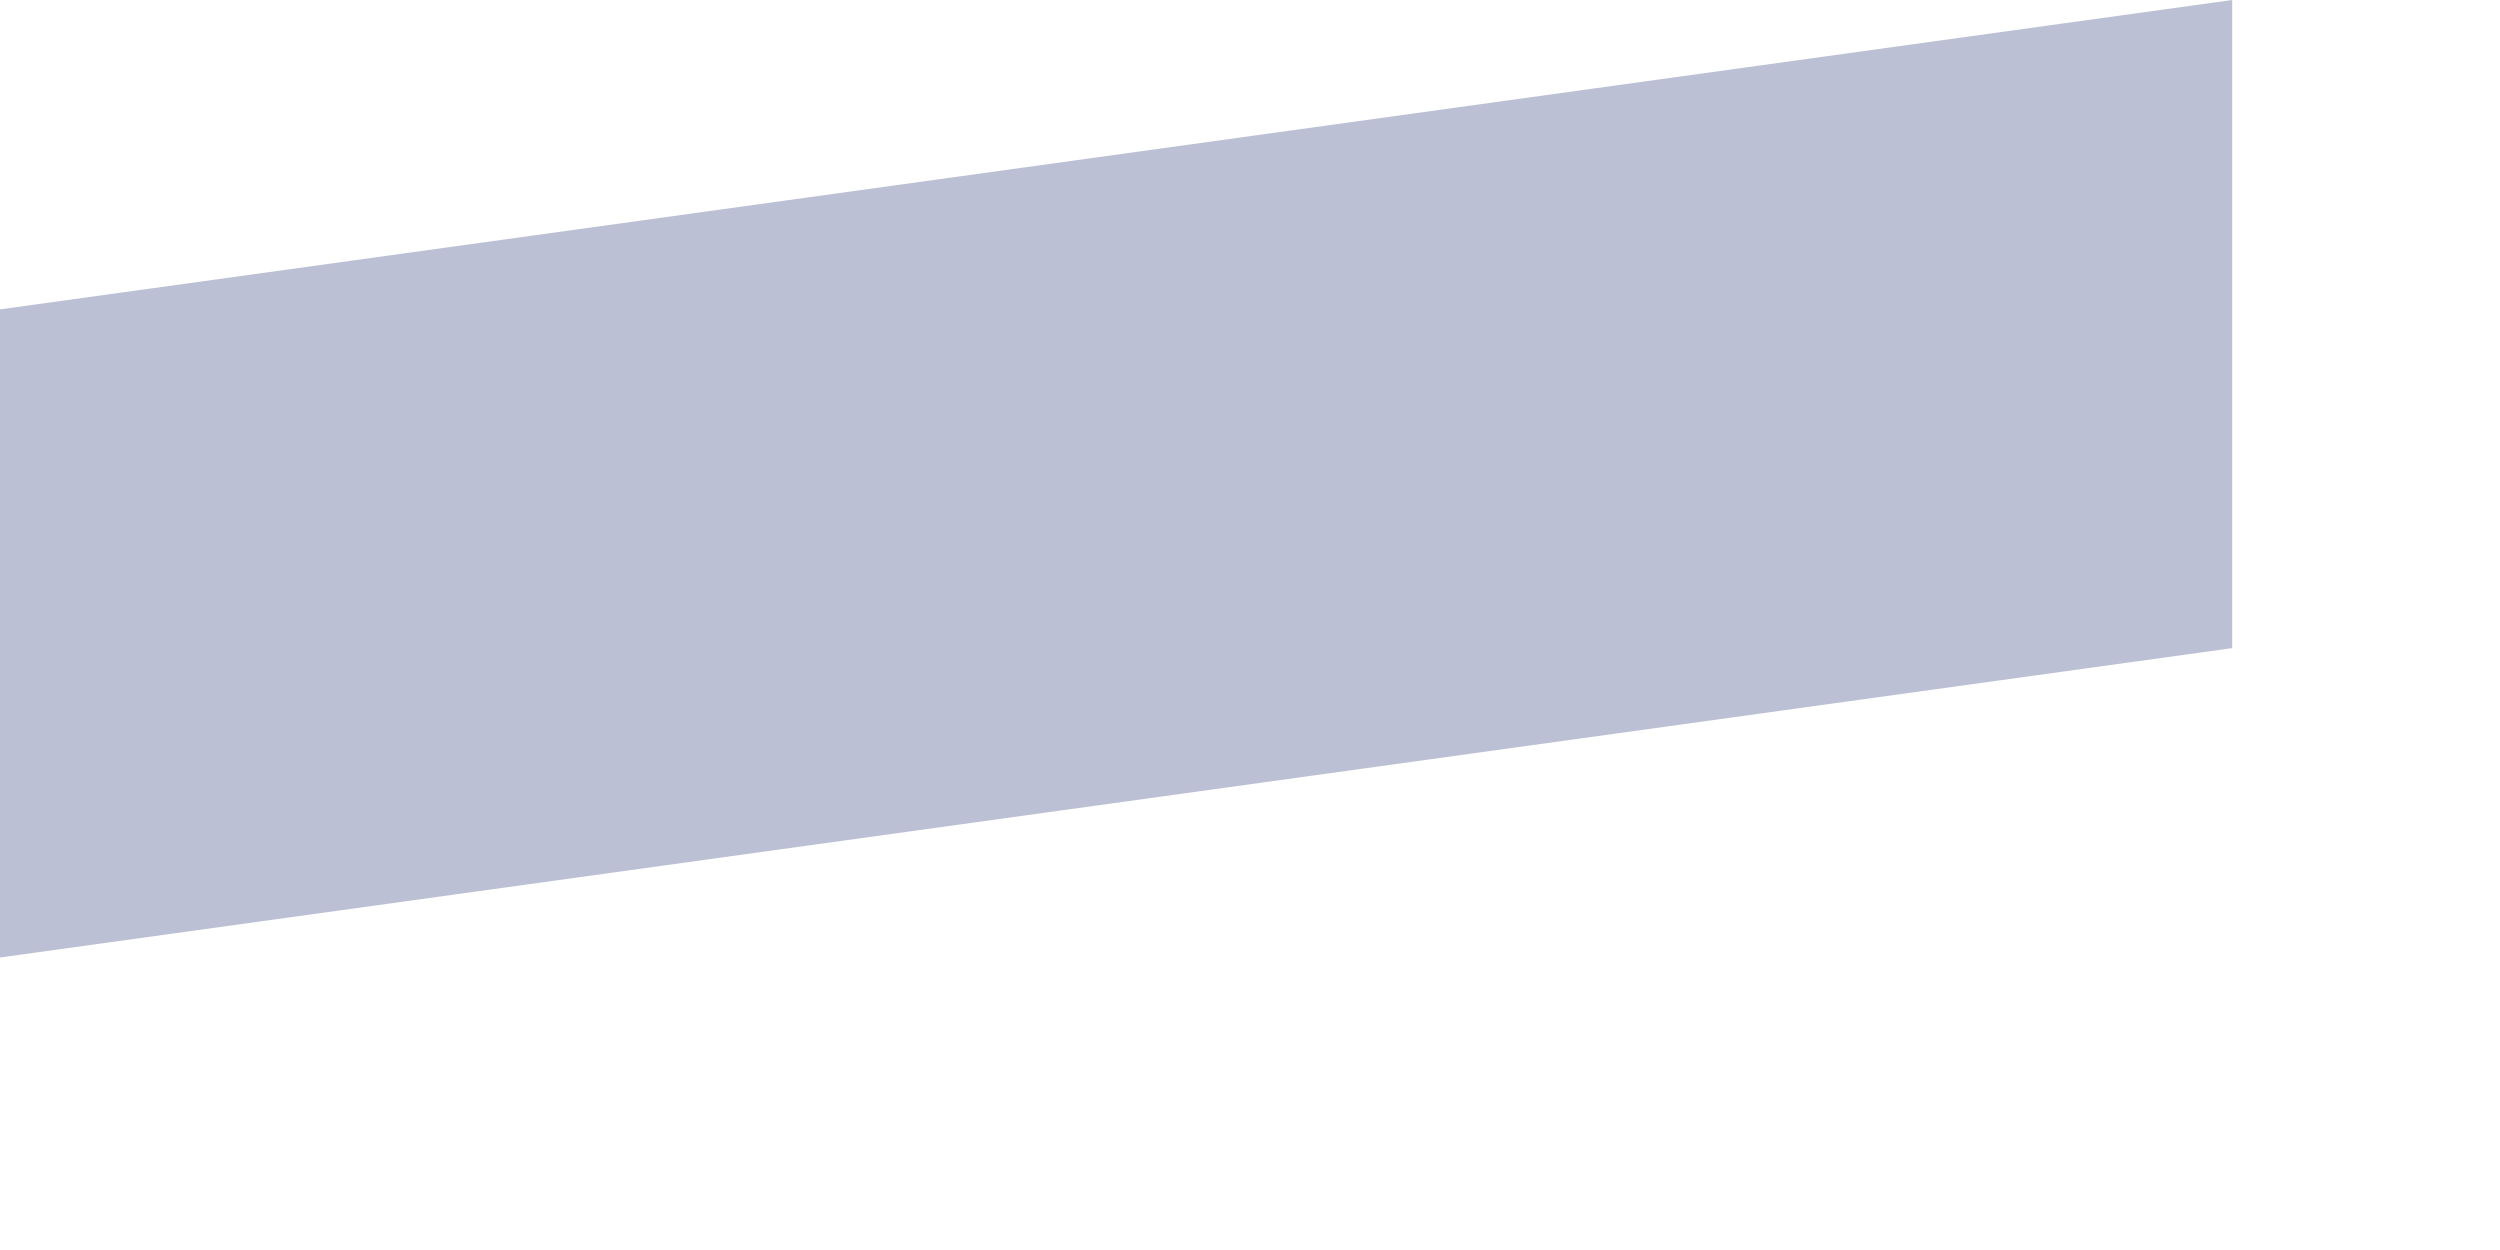
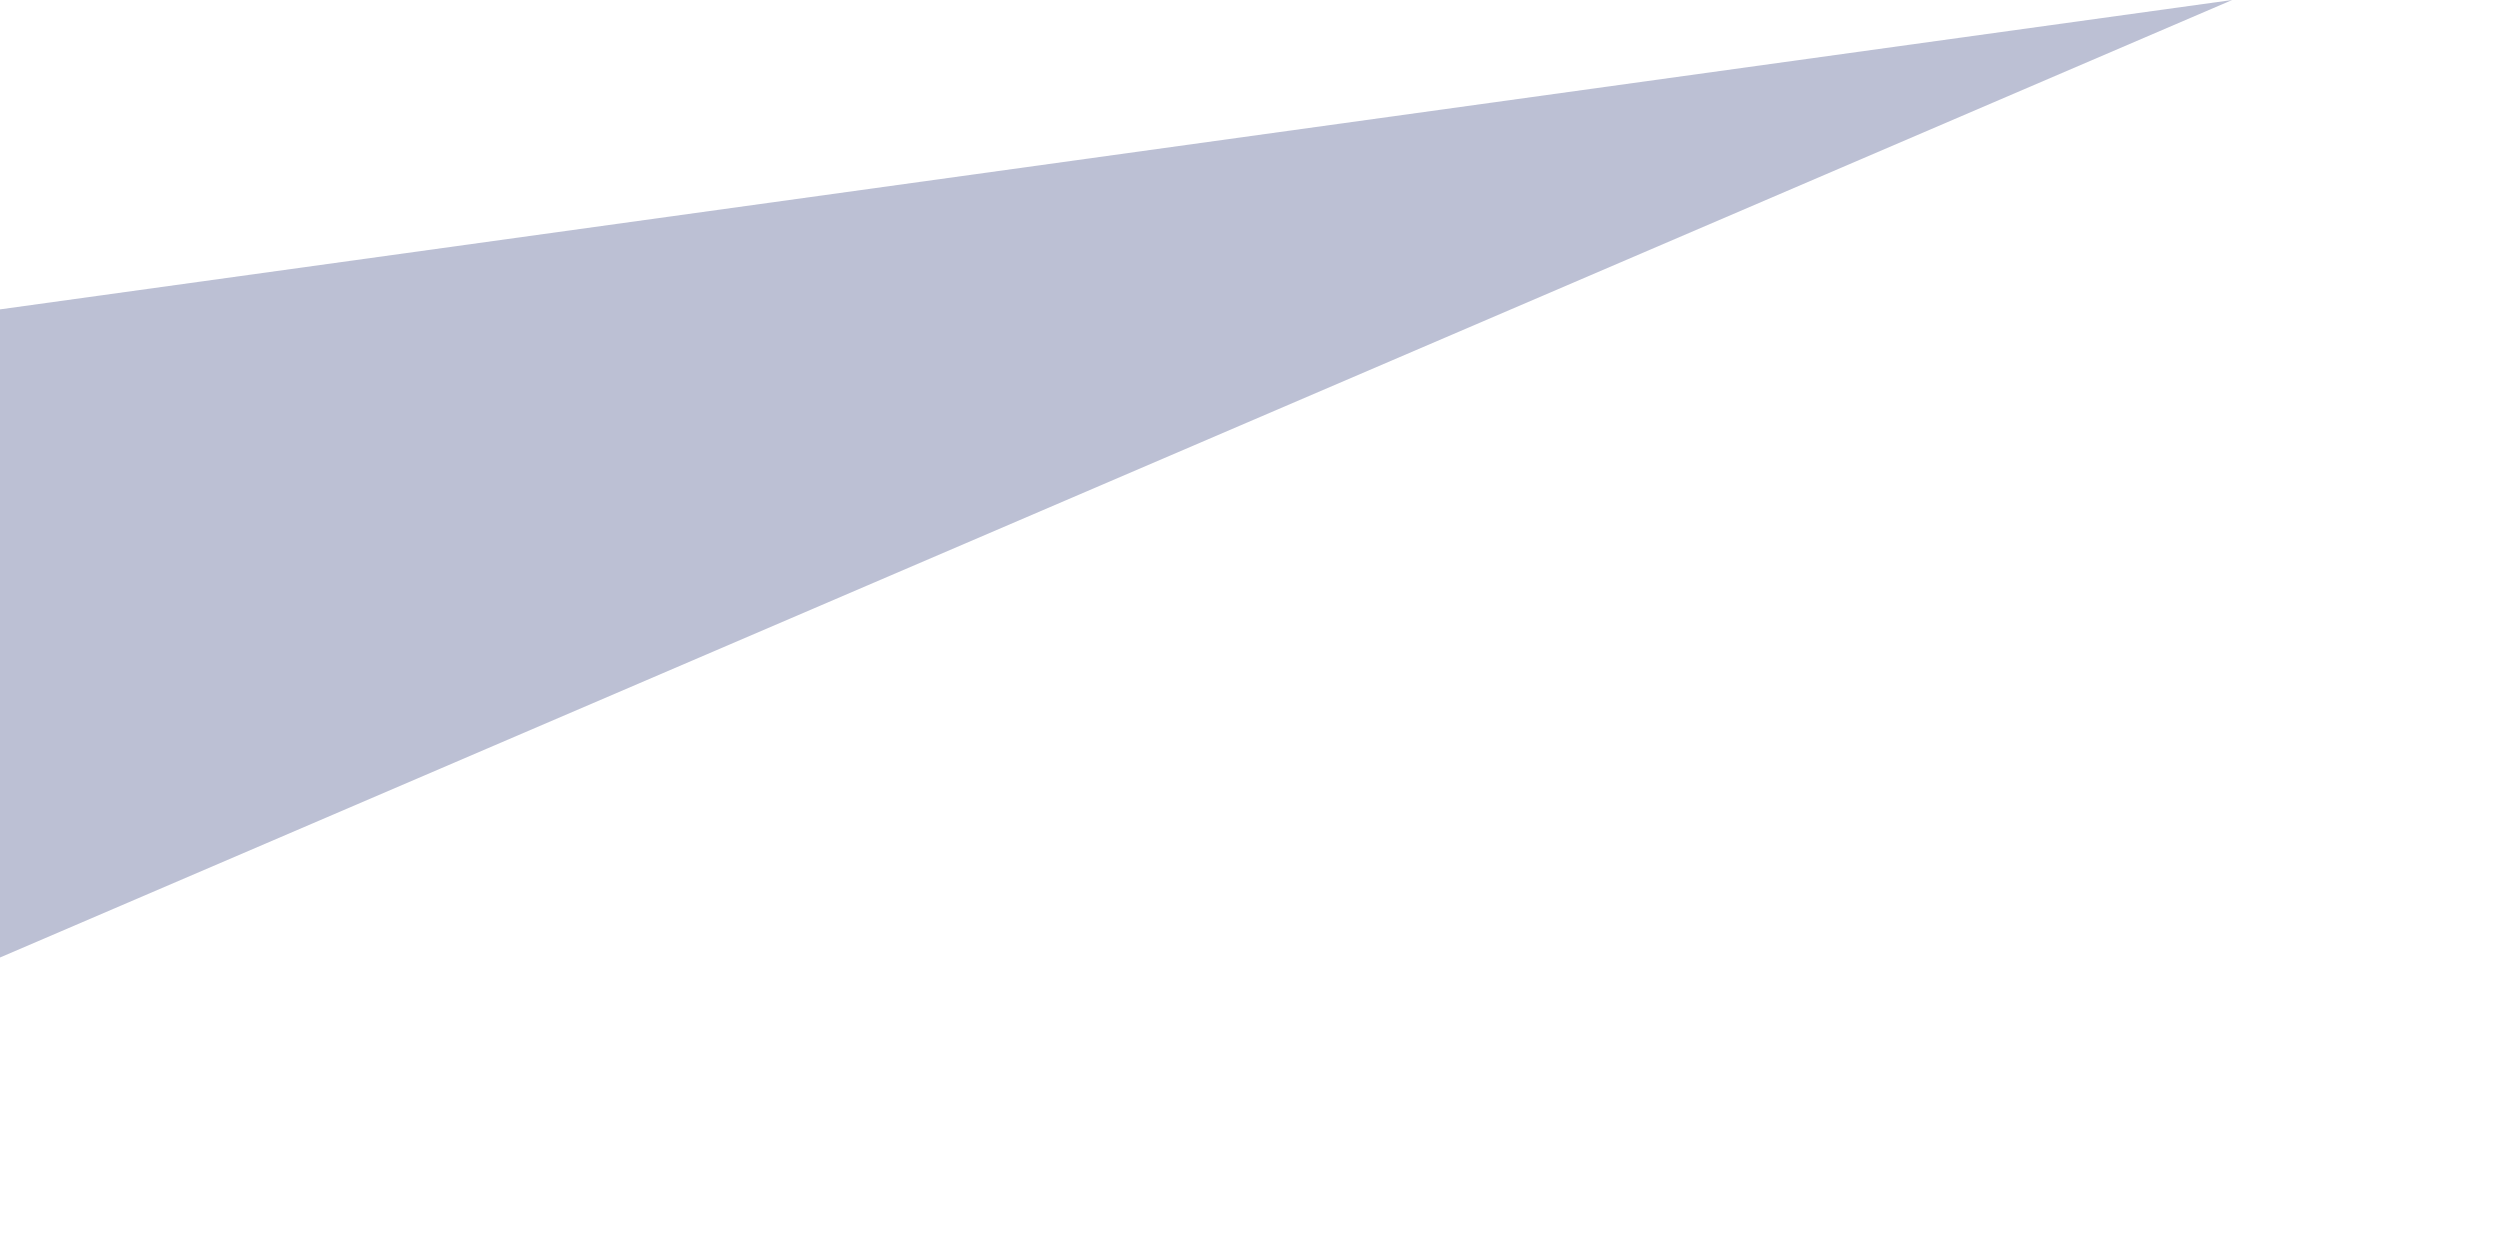
<svg xmlns="http://www.w3.org/2000/svg" fill="none" height="100%" overflow="visible" preserveAspectRatio="none" style="display: block;" viewBox="0 0 8 4" width="100%">
-   <path d="M0 0.99L7.143 -9.56777e-07V2.074L0 3.064V0.99Z" fill="#BCC0D4" id="acento" />
+   <path d="M0 0.99L7.143 -9.56777e-07L0 3.064V0.99Z" fill="#BCC0D4" id="acento" />
</svg>